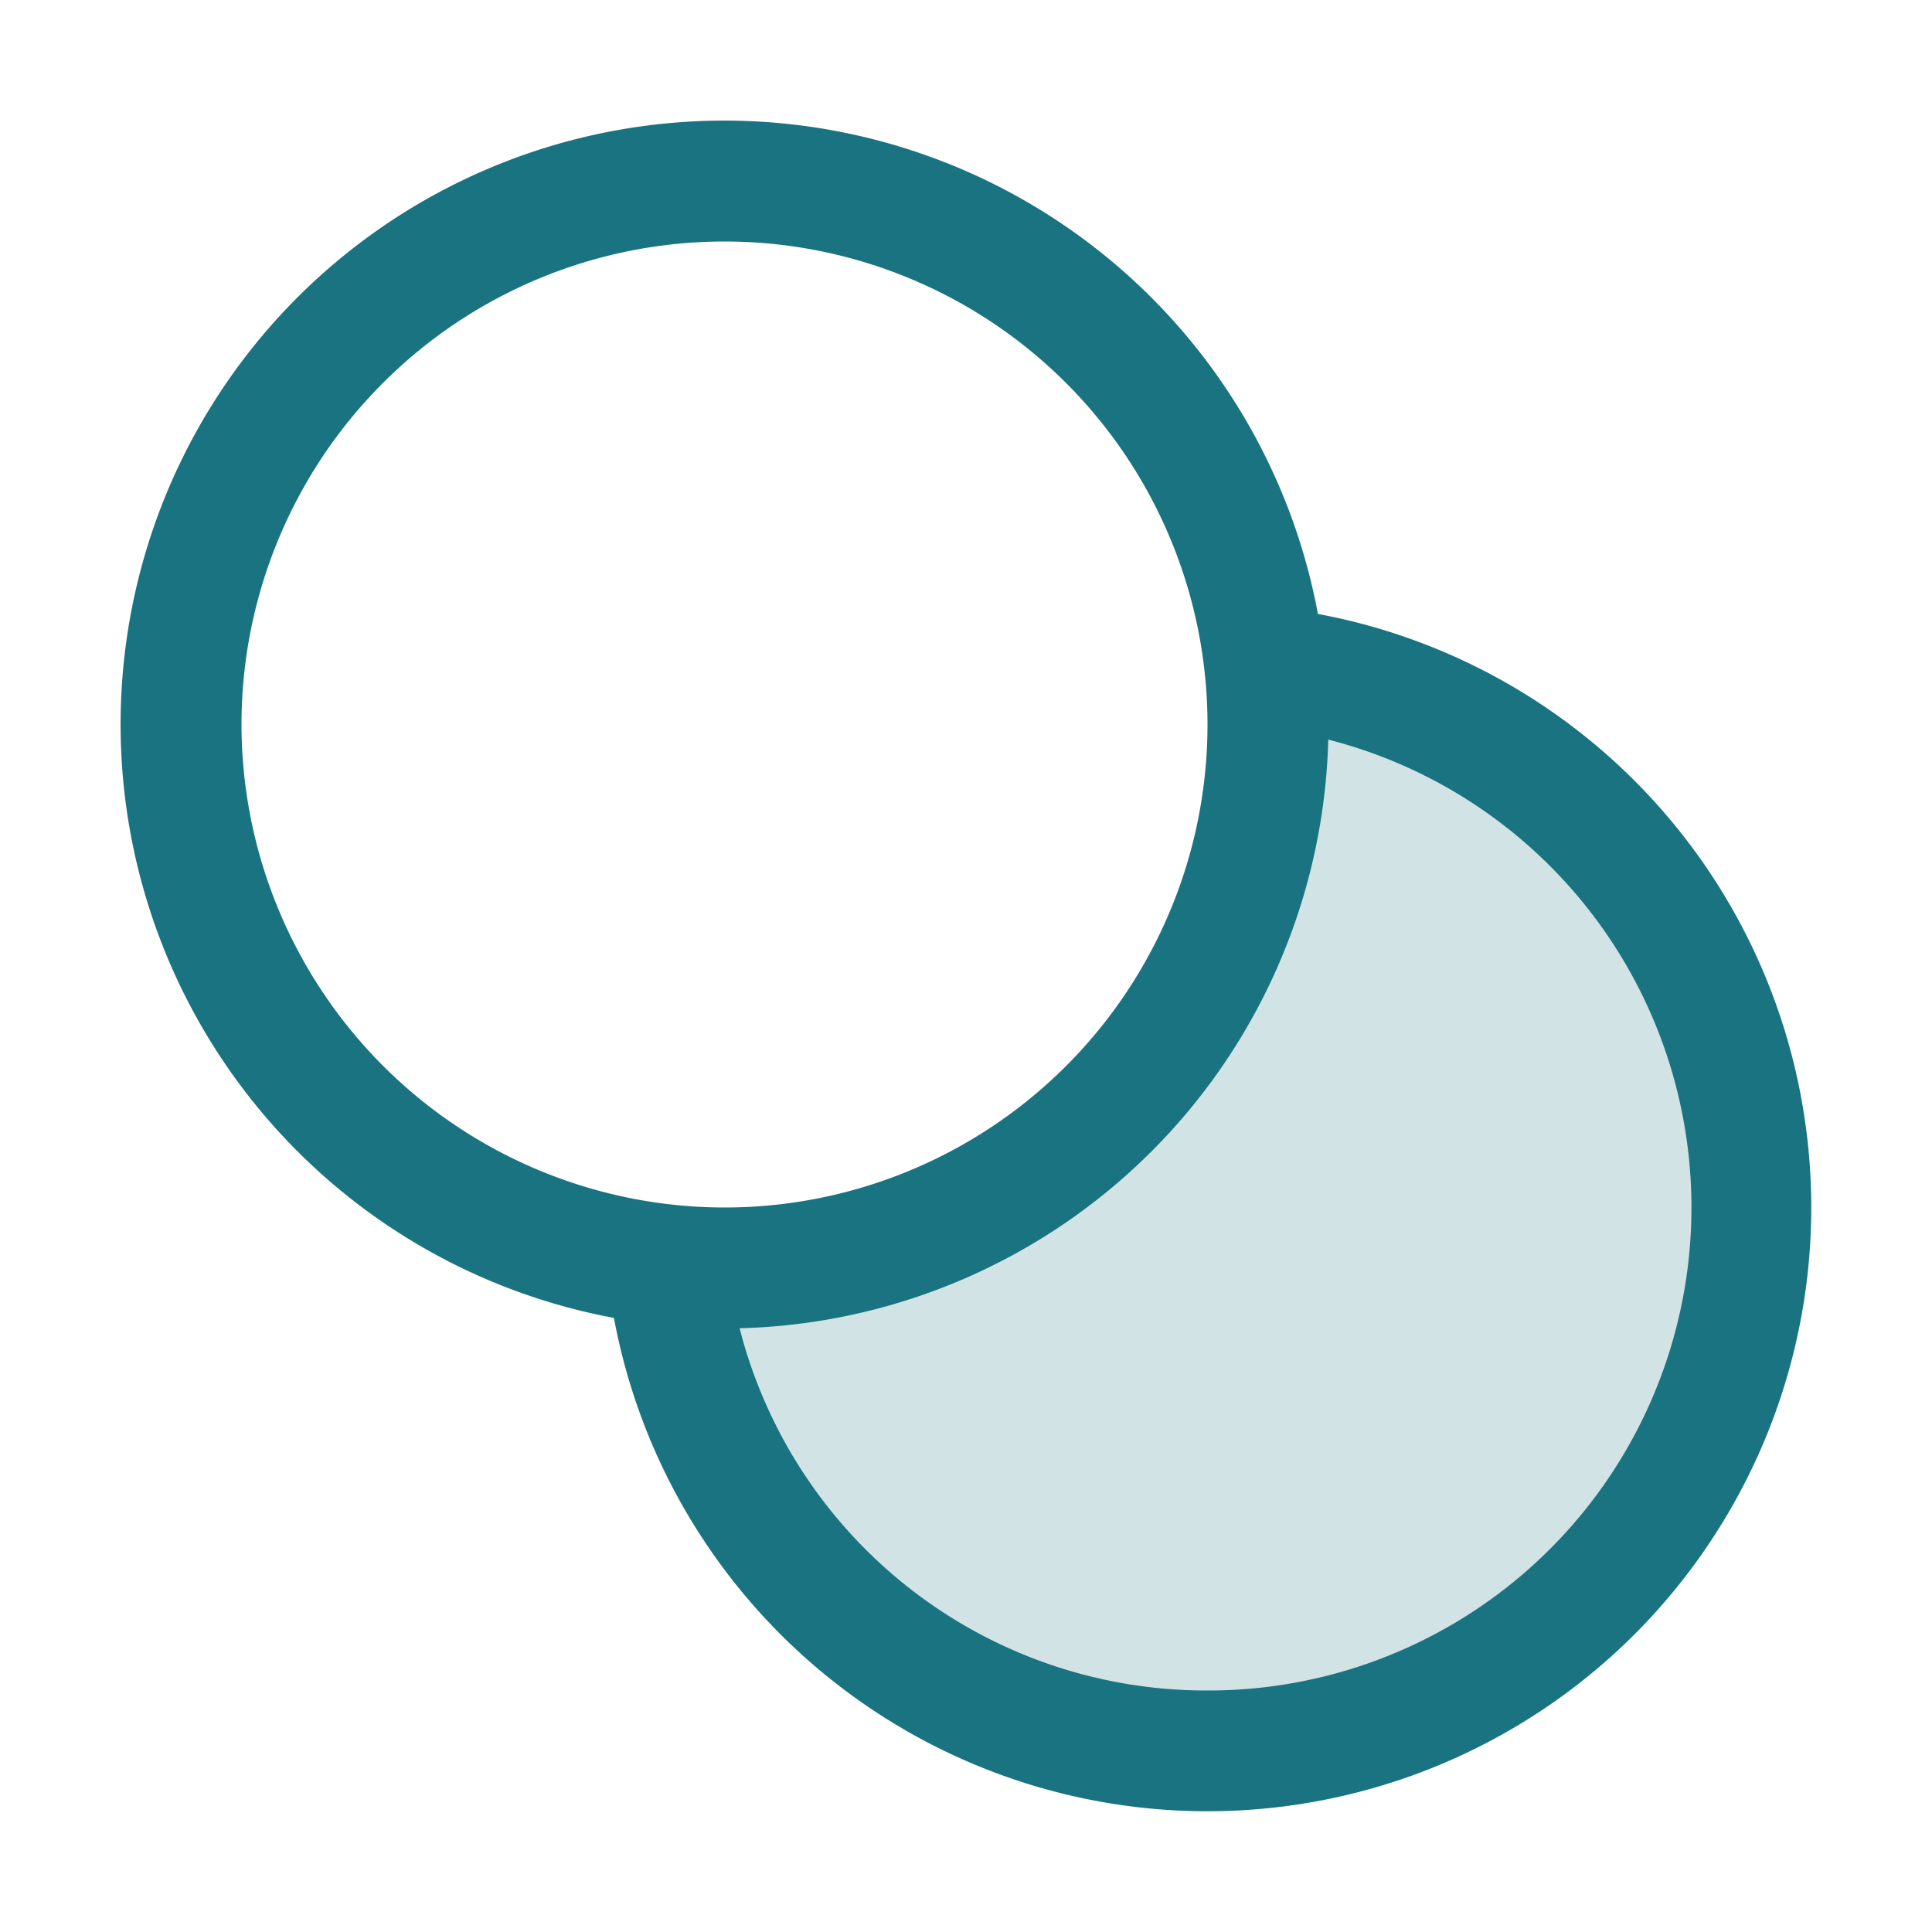
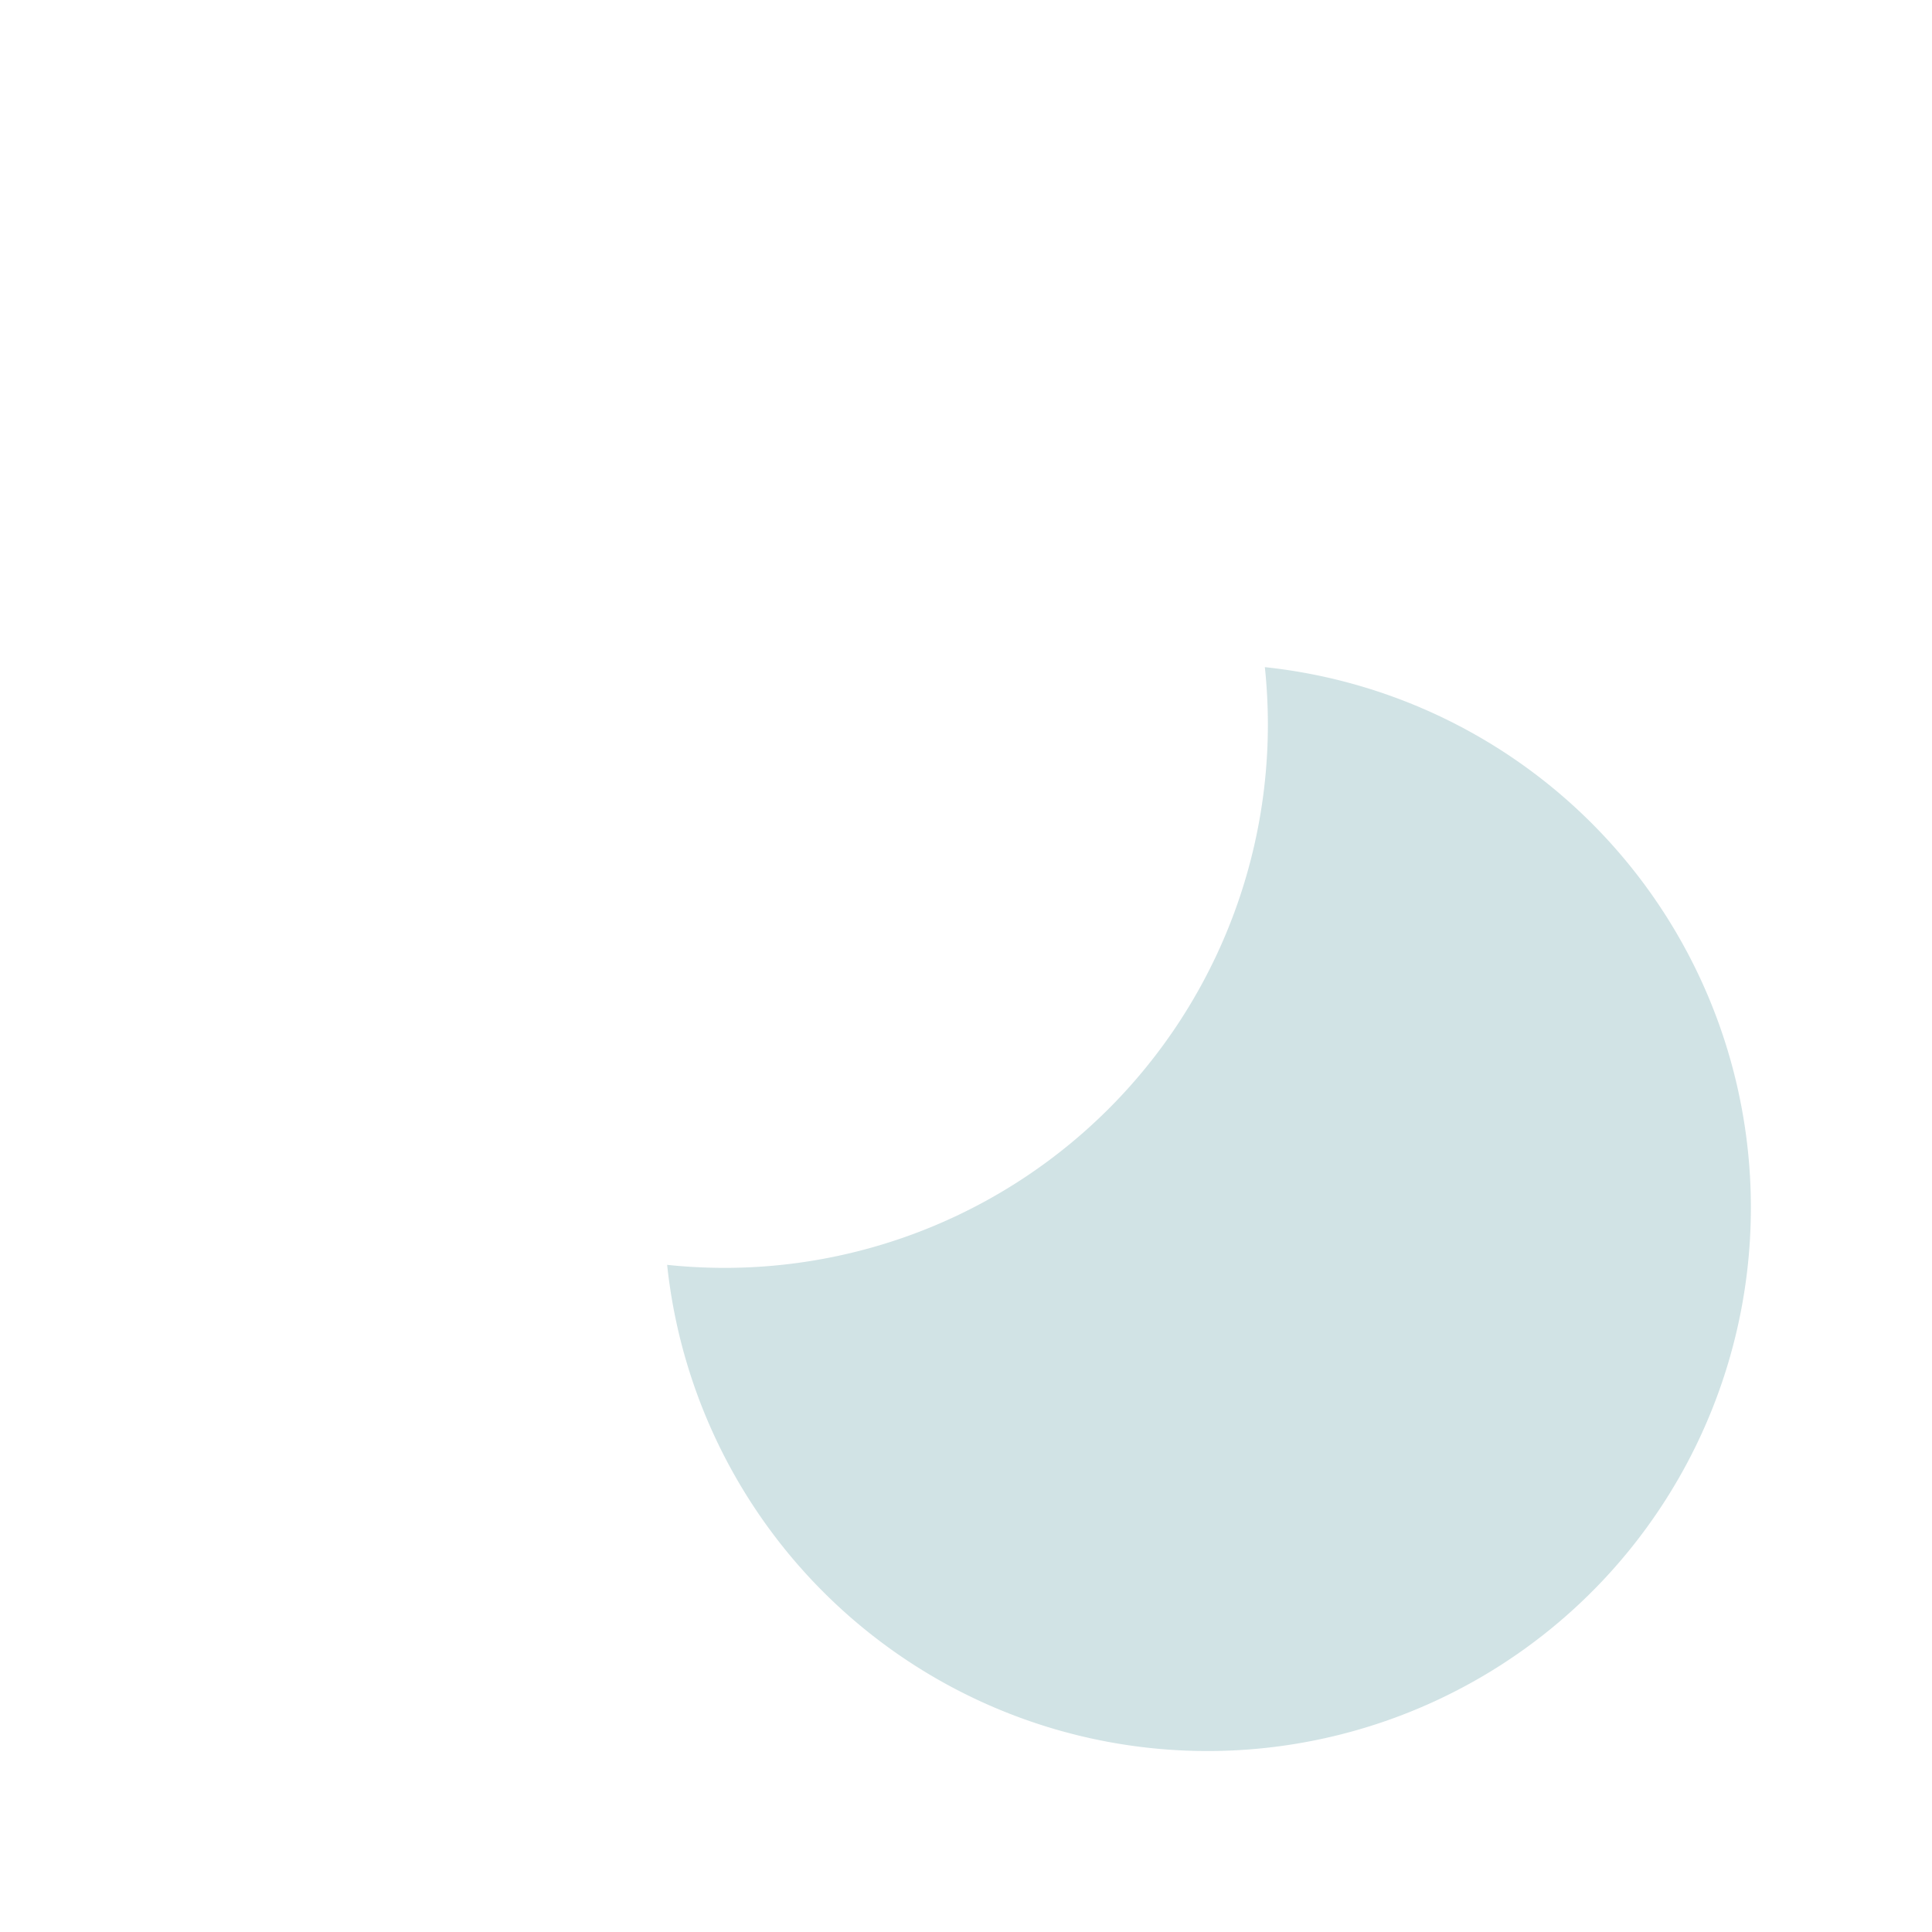
<svg xmlns="http://www.w3.org/2000/svg" viewBox="0 0 256 256" fill="#1a7380" height="32" width="32">
  <path opacity="0.2" d="M232,160a72,72,0,0,1-143.6,7.6h0a73.37,73.37,0,0,0,7.6.4,72,72,0,0,0,72-72,73.37,73.37,0,0,0-.4-7.6h0A72,72,0,0,1,232,160Z" />
-   <path d="M174.63,81.35a80,80,0,1,0-93.28,93.28,80,80,0,1,0,93.28-93.28ZM32,96a64,64,0,1,1,64,64A64.07,64.07,0,0,1,32,96ZM160,224A63.81,63.81,0,0,1,98,176,80.07,80.07,0,0,0,176,98,64,64,0,0,1,160,224Z" />
</svg>